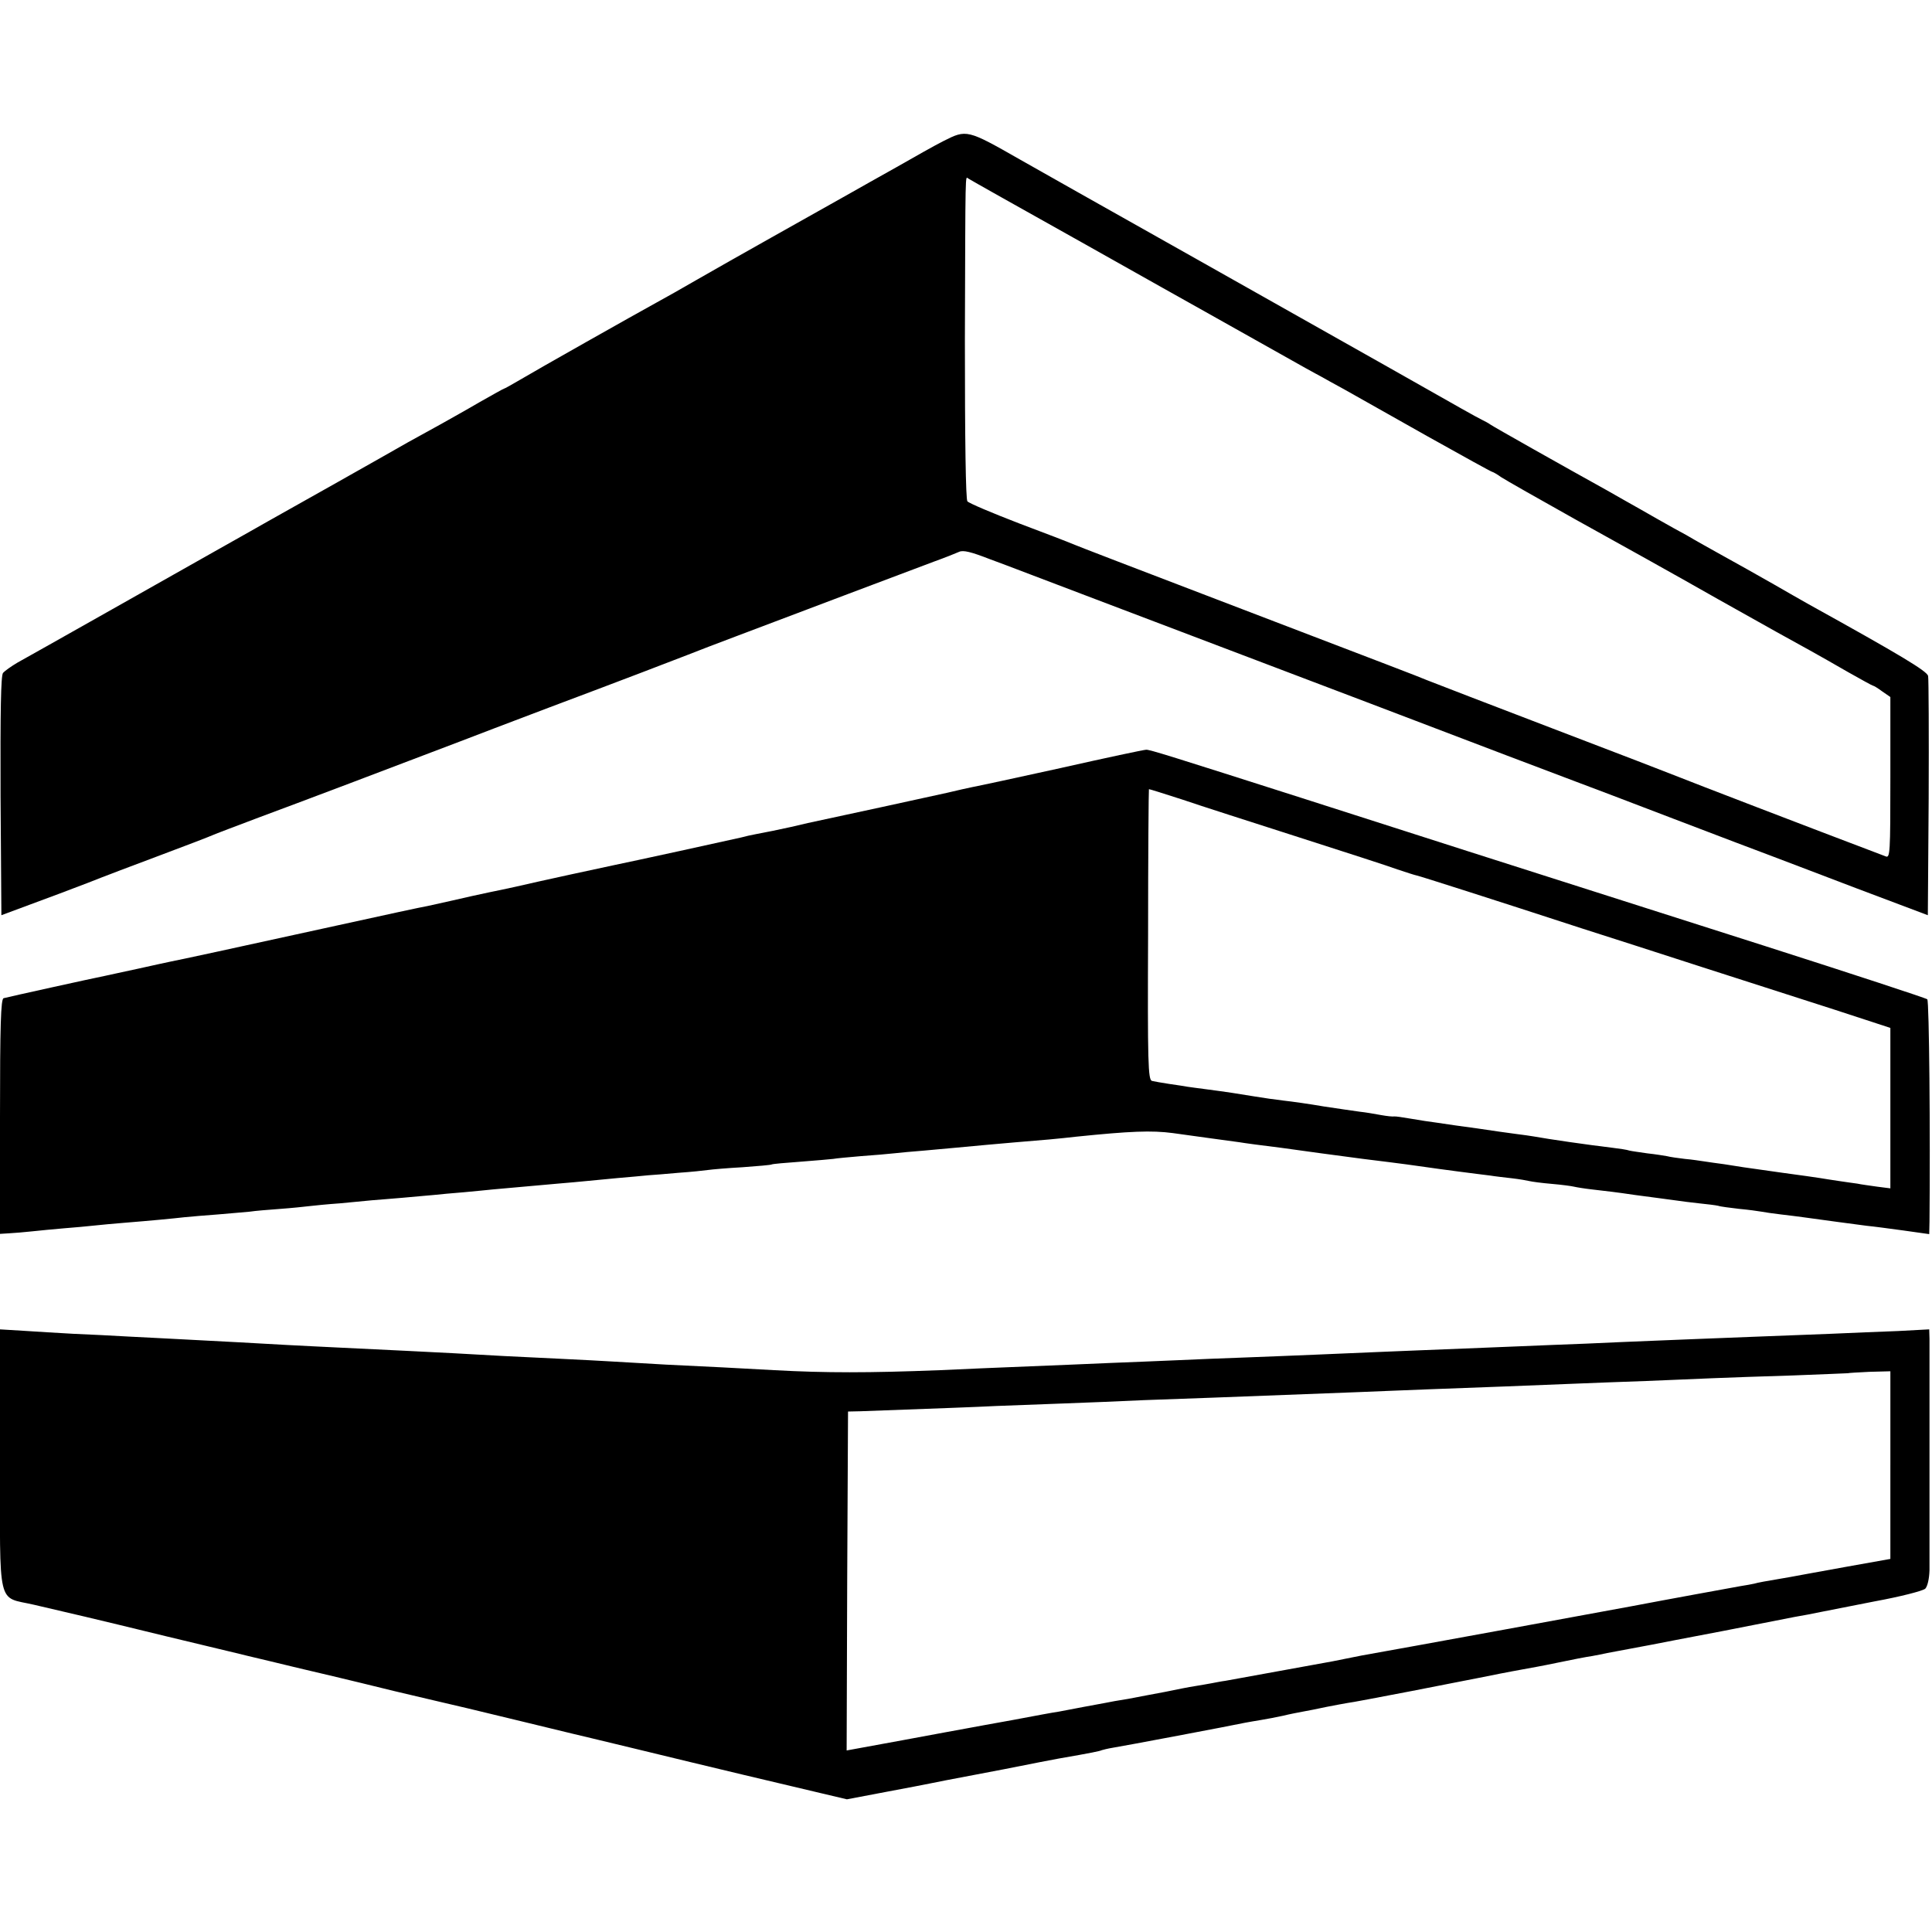
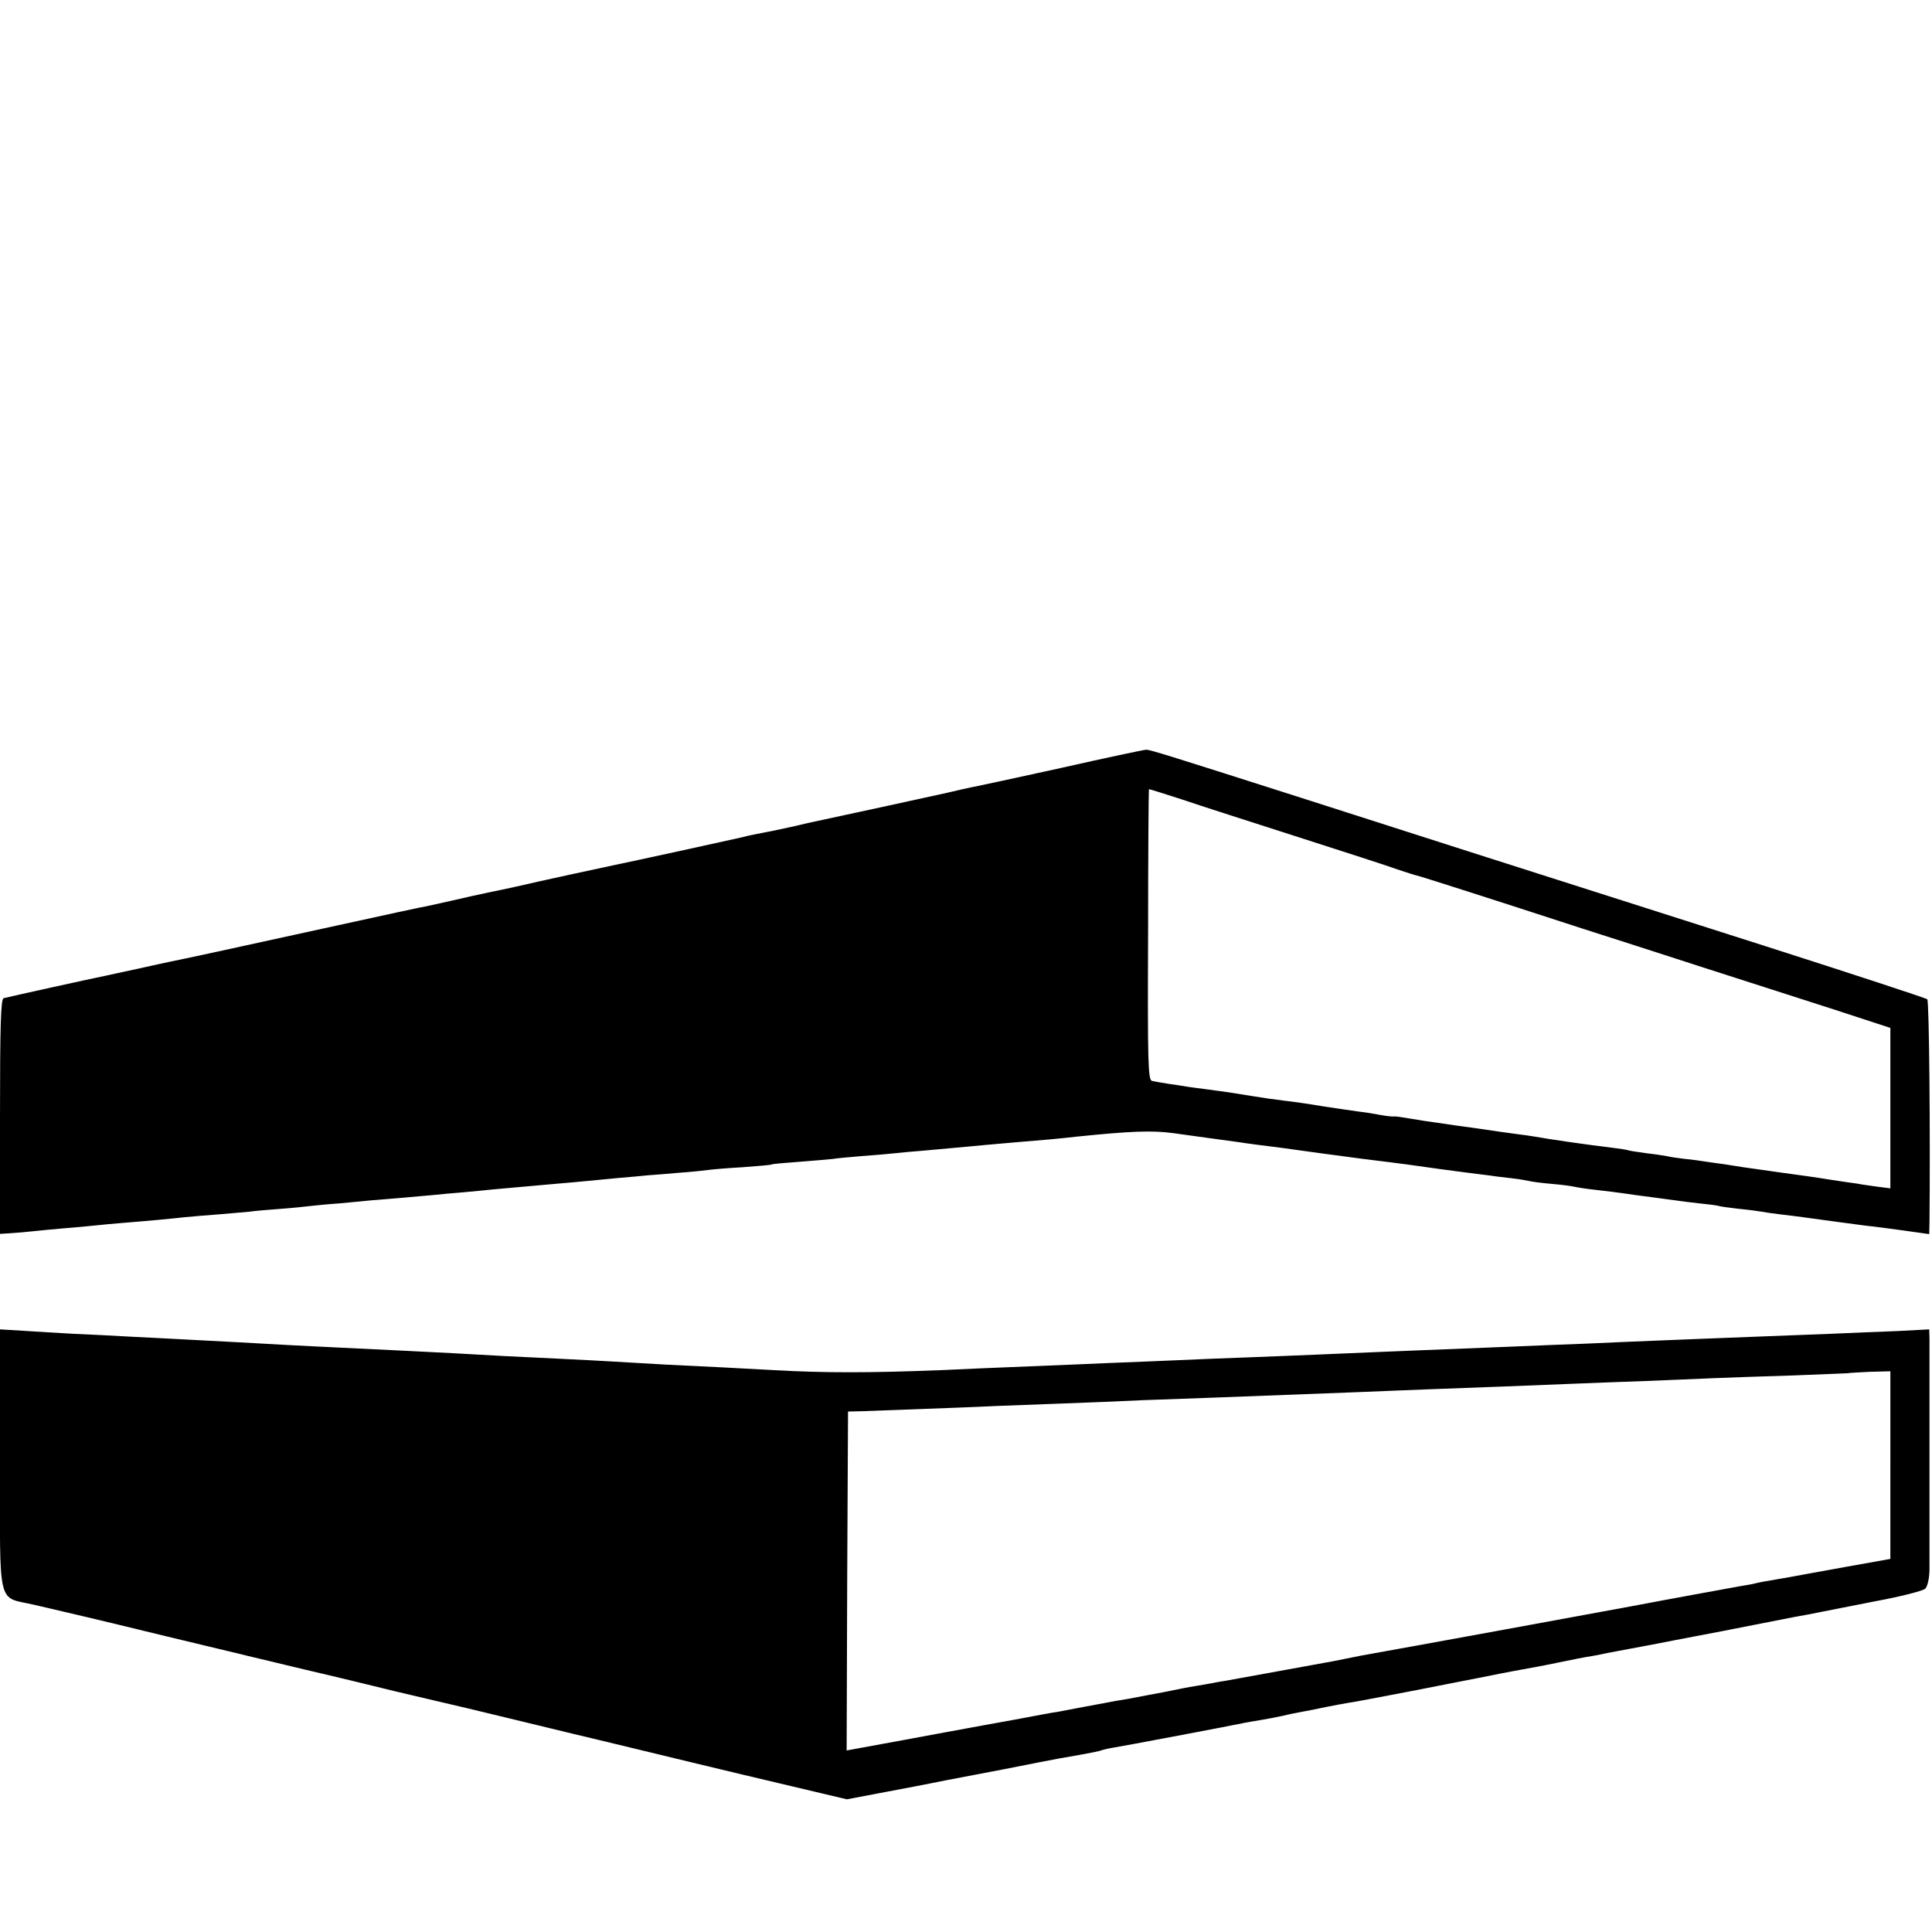
<svg xmlns="http://www.w3.org/2000/svg" version="1.0" width="696pt" height="696pt" viewBox="0 0 696 696" preserveAspectRatio="xMidYMid meet">
  <g transform="translate(0,696) scale(0.1,-0.1)" fill="#000000" stroke="none">
-     <path d="M3399 6452 c-30 -15 -106 -58 -169 -94 -63 -35 -135 -76 -160 -90 -25 -14 -61 -34 -80 -45 -19 -11 -114 -64 -210 -118 -96 -54 -218 -123 -270 -153 -52 -30 -117 -67 -145 -82 -73 -40 -431 -242 -493 -279 -29 -17 -54 -31 -56 -31 -2 0 -41 -22 -87 -48 -46 -27 -109 -62 -139 -79 -99 -54 -154 -85 -220 -123 -60 -34 -260 -147 -355 -200 -22 -12 -74 -42 -115 -65 -41 -23 -91 -51 -110 -62 -94 -53 -690 -390 -727 -410 -22 -13 -46 -30 -52 -37 -8 -9 -10 -140 -9 -443 l3 -430 105 39 c58 21 150 56 205 77 55 22 174 67 265 101 91 34 174 66 185 71 11 5 88 34 170 65 130 48 492 185 725 274 41 16 183 70 315 120 256 96 467 177 500 190 43 17 103 40 180 69 195 74 646 244 710 268 39 14 79 30 90 35 15 7 43 0 110 -26 50 -18 221 -84 380 -144 160 -61 601 -228 980 -372 380 -145 717 -273 750 -285 33 -12 193 -73 355 -135 162 -62 318 -121 345 -131 28 -11 167 -63 310 -118 l260 -98 3 421 c1 231 0 430 -2 441 -5 18 -98 74 -430 258 -28 16 -85 48 -126 72 -81 46 -113 64 -205 115 -33 18 -69 39 -80 45 -11 7 -45 26 -75 42 -30 17 -84 47 -120 68 -36 20 -90 51 -120 68 -157 87 -407 228 -420 237 -8 6 -22 13 -30 17 -8 4 -42 22 -75 41 -89 51 -306 173 -955 539 -322 181 -607 342 -635 358 -191 109 -193 109 -276 67z m496 -364 c220 -124 420 -236 445 -250 109 -61 328 -184 365 -205 22 -12 47 -26 55 -30 8 -5 47 -26 85 -47 39 -22 172 -97 298 -168 125 -70 230 -128 233 -128 2 0 17 -8 32 -19 15 -10 135 -78 267 -152 132 -73 364 -202 515 -288 151 -85 300 -168 330 -184 30 -17 93 -52 139 -79 46 -26 86 -48 88 -48 3 0 18 -9 34 -21 l29 -20 0 -291 c0 -272 -1 -290 -17 -283 -280 106 -709 271 -743 285 -25 10 -229 89 -455 175 -225 86 -430 165 -455 175 -51 21 -76 30 -755 290 -275 105 -509 195 -520 200 -11 5 -99 39 -195 75 -96 37 -179 72 -185 79 -6 8 -9 216 -9 582 2 632 1 587 12 581 4 -3 187 -106 407 -229z" />
    <path d="M3825 4194 c-159 -35 -303 -66 -320 -69 -16 -3 -59 -13 -93 -21 -49 -11 -407 -89 -502 -109 -8 -2 -35 -8 -60 -14 -49 -11 -85 -18 -127 -26 -16 -3 -39 -8 -53 -12 -34 -8 -405 -89 -455 -99 -25 -5 -279 -60 -360 -79 -33 -7 -73 -16 -90 -19 -56 -12 -70 -15 -135 -30 -36 -8 -76 -17 -90 -20 -14 -2 -162 -34 -330 -71 -364 -80 -568 -124 -595 -129 -11 -2 -64 -14 -119 -26 -54 -12 -108 -23 -120 -26 -32 -6 -349 -76 -363 -80 -10 -3 -13 -97 -13 -426 l0 -423 32 2 c18 1 56 4 83 7 28 3 79 8 115 11 36 3 85 7 110 10 25 3 74 7 109 10 99 8 172 15 216 20 22 2 76 7 120 10 44 4 96 8 115 10 19 3 69 7 110 10 41 3 89 8 105 10 17 2 66 7 110 10 44 4 96 9 115 11 19 1 69 6 110 9 41 4 92 8 112 10 20 2 69 7 110 10 40 4 87 8 103 10 35 3 143 13 235 21 36 3 81 7 100 9 19 2 71 7 115 11 44 4 94 8 110 10 17 1 66 5 110 9 44 3 91 8 105 10 14 2 70 7 125 10 55 4 102 8 105 10 3 2 50 6 105 10 55 4 107 9 117 10 9 2 54 6 100 10 45 3 99 8 118 10 19 2 69 7 110 10 41 4 91 8 110 10 31 3 158 15 340 30 30 3 74 7 97 10 195 20 272 23 348 13 28 -4 86 -12 130 -18 44 -6 94 -13 110 -15 17 -3 84 -12 150 -20 66 -9 131 -18 145 -20 14 -2 81 -11 150 -20 147 -18 196 -25 230 -30 14 -2 63 -9 110 -15 47 -6 100 -13 118 -15 18 -3 54 -7 80 -10 26 -3 54 -8 62 -10 8 -2 44 -7 80 -10 36 -3 72 -8 80 -10 8 -2 38 -7 65 -10 52 -6 88 -10 155 -20 22 -3 59 -8 83 -11 23 -3 53 -7 67 -9 14 -2 50 -7 80 -10 30 -3 62 -7 70 -9 8 -3 42 -7 75 -11 33 -3 69 -8 80 -10 11 -2 43 -7 70 -10 28 -3 64 -8 80 -10 63 -9 192 -26 230 -31 22 -2 82 -10 133 -17 l92 -13 1 45 c3 315 -1 795 -8 801 -4 4 -269 91 -588 193 -888 283 -1395 445 -1665 532 -470 150 -549 175 -561 174 -8 0 -144 -29 -304 -65z m850 -249 c165 -53 327 -105 359 -117 33 -11 64 -21 70 -22 11 -2 277 -87 596 -191 91 -29 287 -92 435 -140 149 -48 361 -116 473 -152 l202 -66 0 -289 0 -289 -47 6 c-27 4 -59 8 -72 11 -13 2 -45 6 -70 10 -25 4 -54 8 -64 10 -10 2 -70 10 -135 19 -64 9 -128 18 -141 20 -13 2 -45 7 -70 11 -25 3 -57 8 -71 10 -14 2 -45 7 -70 9 -25 3 -54 7 -65 10 -11 2 -42 7 -70 10 -27 4 -57 8 -65 10 -8 3 -35 7 -60 10 -92 11 -230 31 -285 41 -11 2 -40 6 -64 9 -24 3 -87 12 -140 20 -53 7 -116 16 -141 20 -25 3 -69 10 -98 15 -29 5 -56 9 -60 8 -4 -1 -25 1 -47 5 -22 4 -56 10 -76 12 -20 3 -79 11 -130 19 -52 9 -116 18 -144 21 -27 3 -75 10 -105 15 -60 10 -99 16 -175 26 -27 3 -57 8 -67 9 -9 2 -38 6 -65 10 -26 4 -55 9 -63 11 -14 4 -16 63 -14 527 0 287 2 523 3 524 0 1 54 -16 119 -37 64 -22 252 -82 417 -135z" />
    <path d="M0 1702 c0 -544 -12 -492 122 -523 116 -27 208 -48 478 -114 129 -31 242 -58 250 -60 8 -2 65 -16 125 -30 61 -15 117 -28 125 -30 17 -4 142 -33 320 -77 69 -16 132 -31 140 -33 32 -7 192 -45 335 -80 83 -20 157 -38 165 -40 8 -2 110 -26 225 -54 267 -65 553 -133 673 -161 l93 -22 137 26 c75 14 148 28 162 31 14 3 39 8 55 11 17 3 111 21 210 40 99 20 189 37 200 39 116 20 149 27 154 30 3 1 22 6 41 9 33 5 430 80 476 90 12 2 38 7 58 10 19 3 55 10 78 15 24 6 56 12 72 15 16 3 54 10 85 17 30 6 64 12 75 14 12 1 116 21 231 43 116 23 221 43 235 46 14 3 50 10 80 16 30 6 69 13 85 16 17 3 73 13 125 24 52 11 109 22 125 24 17 3 41 8 55 11 14 3 50 9 80 15 30 6 66 12 80 15 14 3 129 25 255 49 127 25 244 48 260 51 17 3 39 7 50 9 11 2 31 6 45 9 14 3 101 20 193 38 93 17 175 38 183 46 8 9 14 35 15 66 0 72 0 795 0 835 l-1 33 -112 -6 c-62 -2 -171 -7 -243 -10 -71 -3 -188 -7 -260 -10 -71 -3 -186 -7 -255 -10 -69 -3 -179 -7 -245 -10 -66 -3 -174 -8 -240 -10 -66 -3 -176 -7 -245 -10 -69 -3 -181 -7 -250 -10 -69 -3 -177 -7 -240 -10 -63 -3 -171 -7 -240 -10 -69 -3 -186 -7 -260 -10 -74 -3 -180 -8 -235 -10 -55 -2 -174 -7 -265 -11 -91 -4 -190 -8 -220 -9 -30 -1 -145 -6 -255 -11 -254 -10 -412 -10 -595 0 -159 9 -205 11 -390 20 -69 4 -154 9 -190 11 -36 2 -121 7 -190 10 -153 7 -267 13 -385 20 -92 5 -220 11 -405 20 -58 3 -148 7 -200 10 -102 6 -217 12 -370 20 -52 3 -140 7 -195 10 -55 3 -145 8 -200 10 -55 3 -137 8 -182 11 l-83 5 0 -469z m6810 -20 l0 -338 -157 -28 c-87 -16 -178 -32 -203 -37 -100 -17 -116 -20 -130 -24 -8 -2 -31 -6 -50 -9 -28 -5 -275 -50 -390 -72 -58 -11 -849 -156 -975 -178 -16 -3 -41 -8 -55 -11 -14 -3 -36 -7 -50 -10 -60 -11 -358 -65 -385 -70 -16 -2 -40 -7 -51 -9 -12 -2 -38 -7 -58 -10 -21 -3 -70 -13 -109 -21 -40 -7 -99 -19 -132 -25 -33 -5 -71 -12 -85 -15 -28 -5 -119 -22 -165 -31 -16 -2 -91 -16 -165 -30 -74 -13 -148 -27 -165 -30 -16 -3 -121 -22 -233 -43 l-202 -37 2 610 3 611 45 1 c299 11 410 15 490 19 52 2 160 6 240 9 80 3 210 8 290 12 80 3 192 7 250 9 98 4 238 9 525 20 66 3 179 7 250 10 186 7 382 14 520 20 66 3 185 7 265 10 80 3 188 8 240 10 52 2 183 7 290 10 107 4 196 8 197 8 1 1 36 3 77 5 l76 2 0 -338z" />
  </g>
</svg>